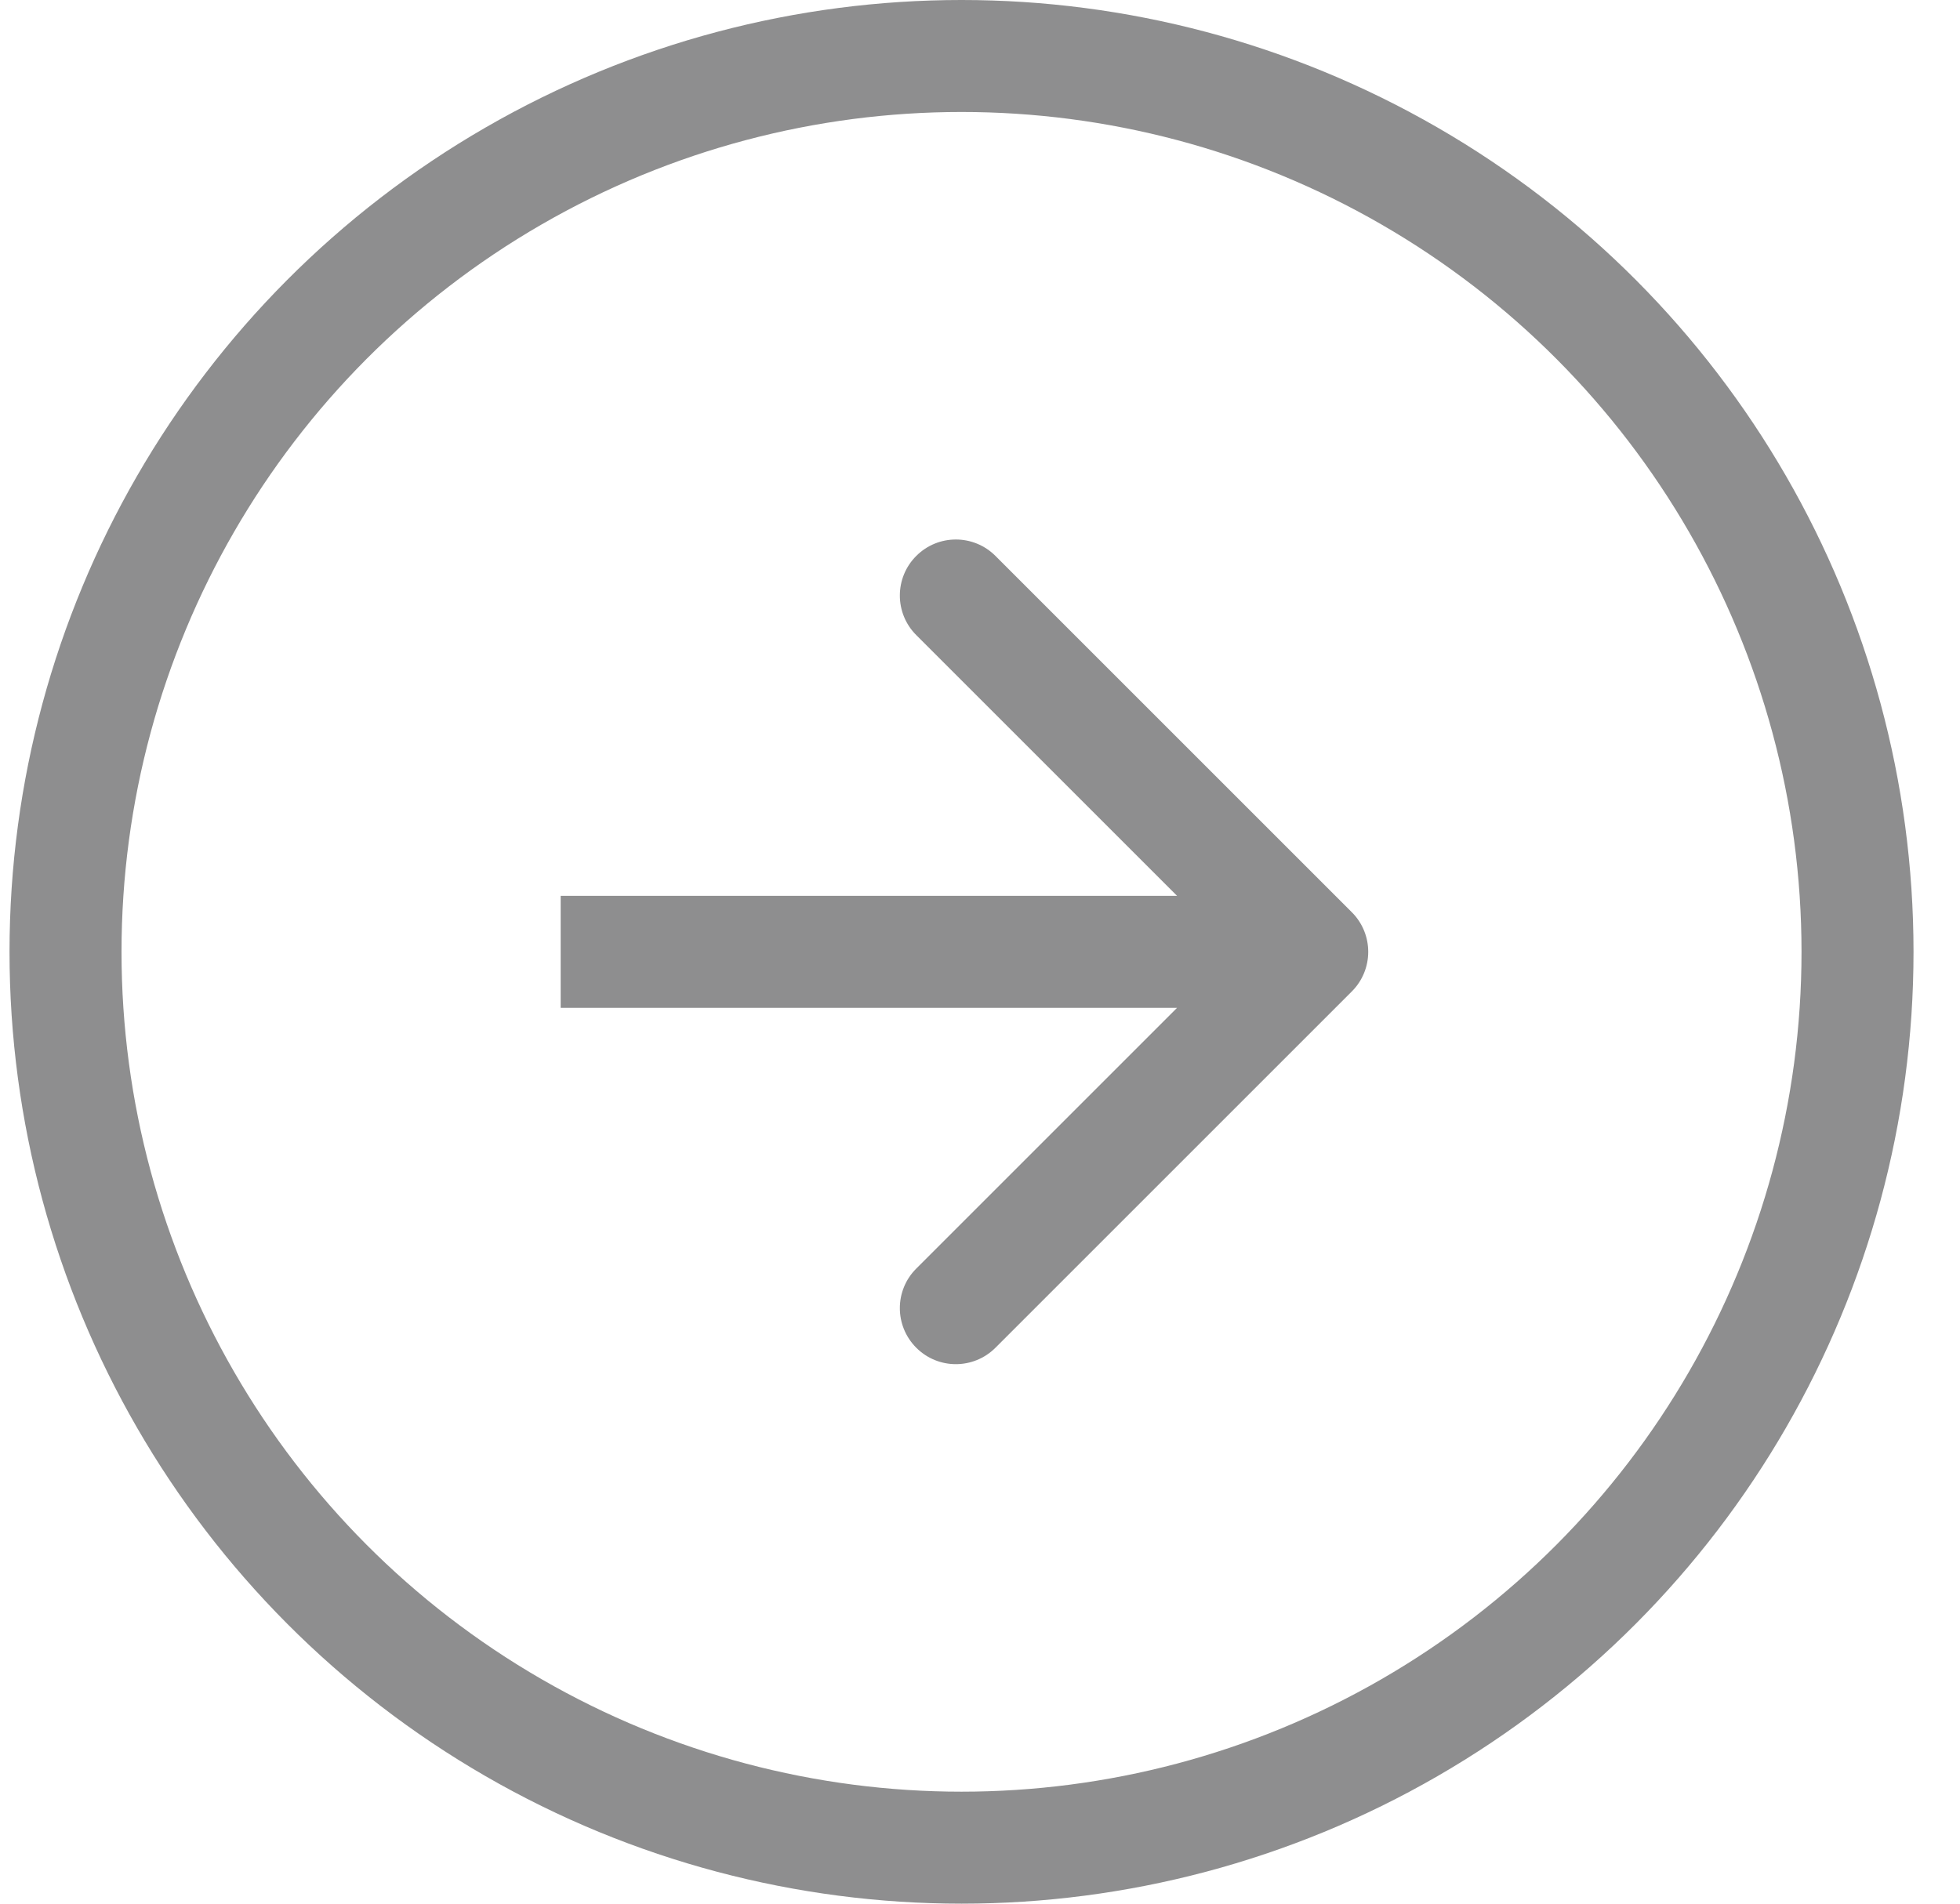
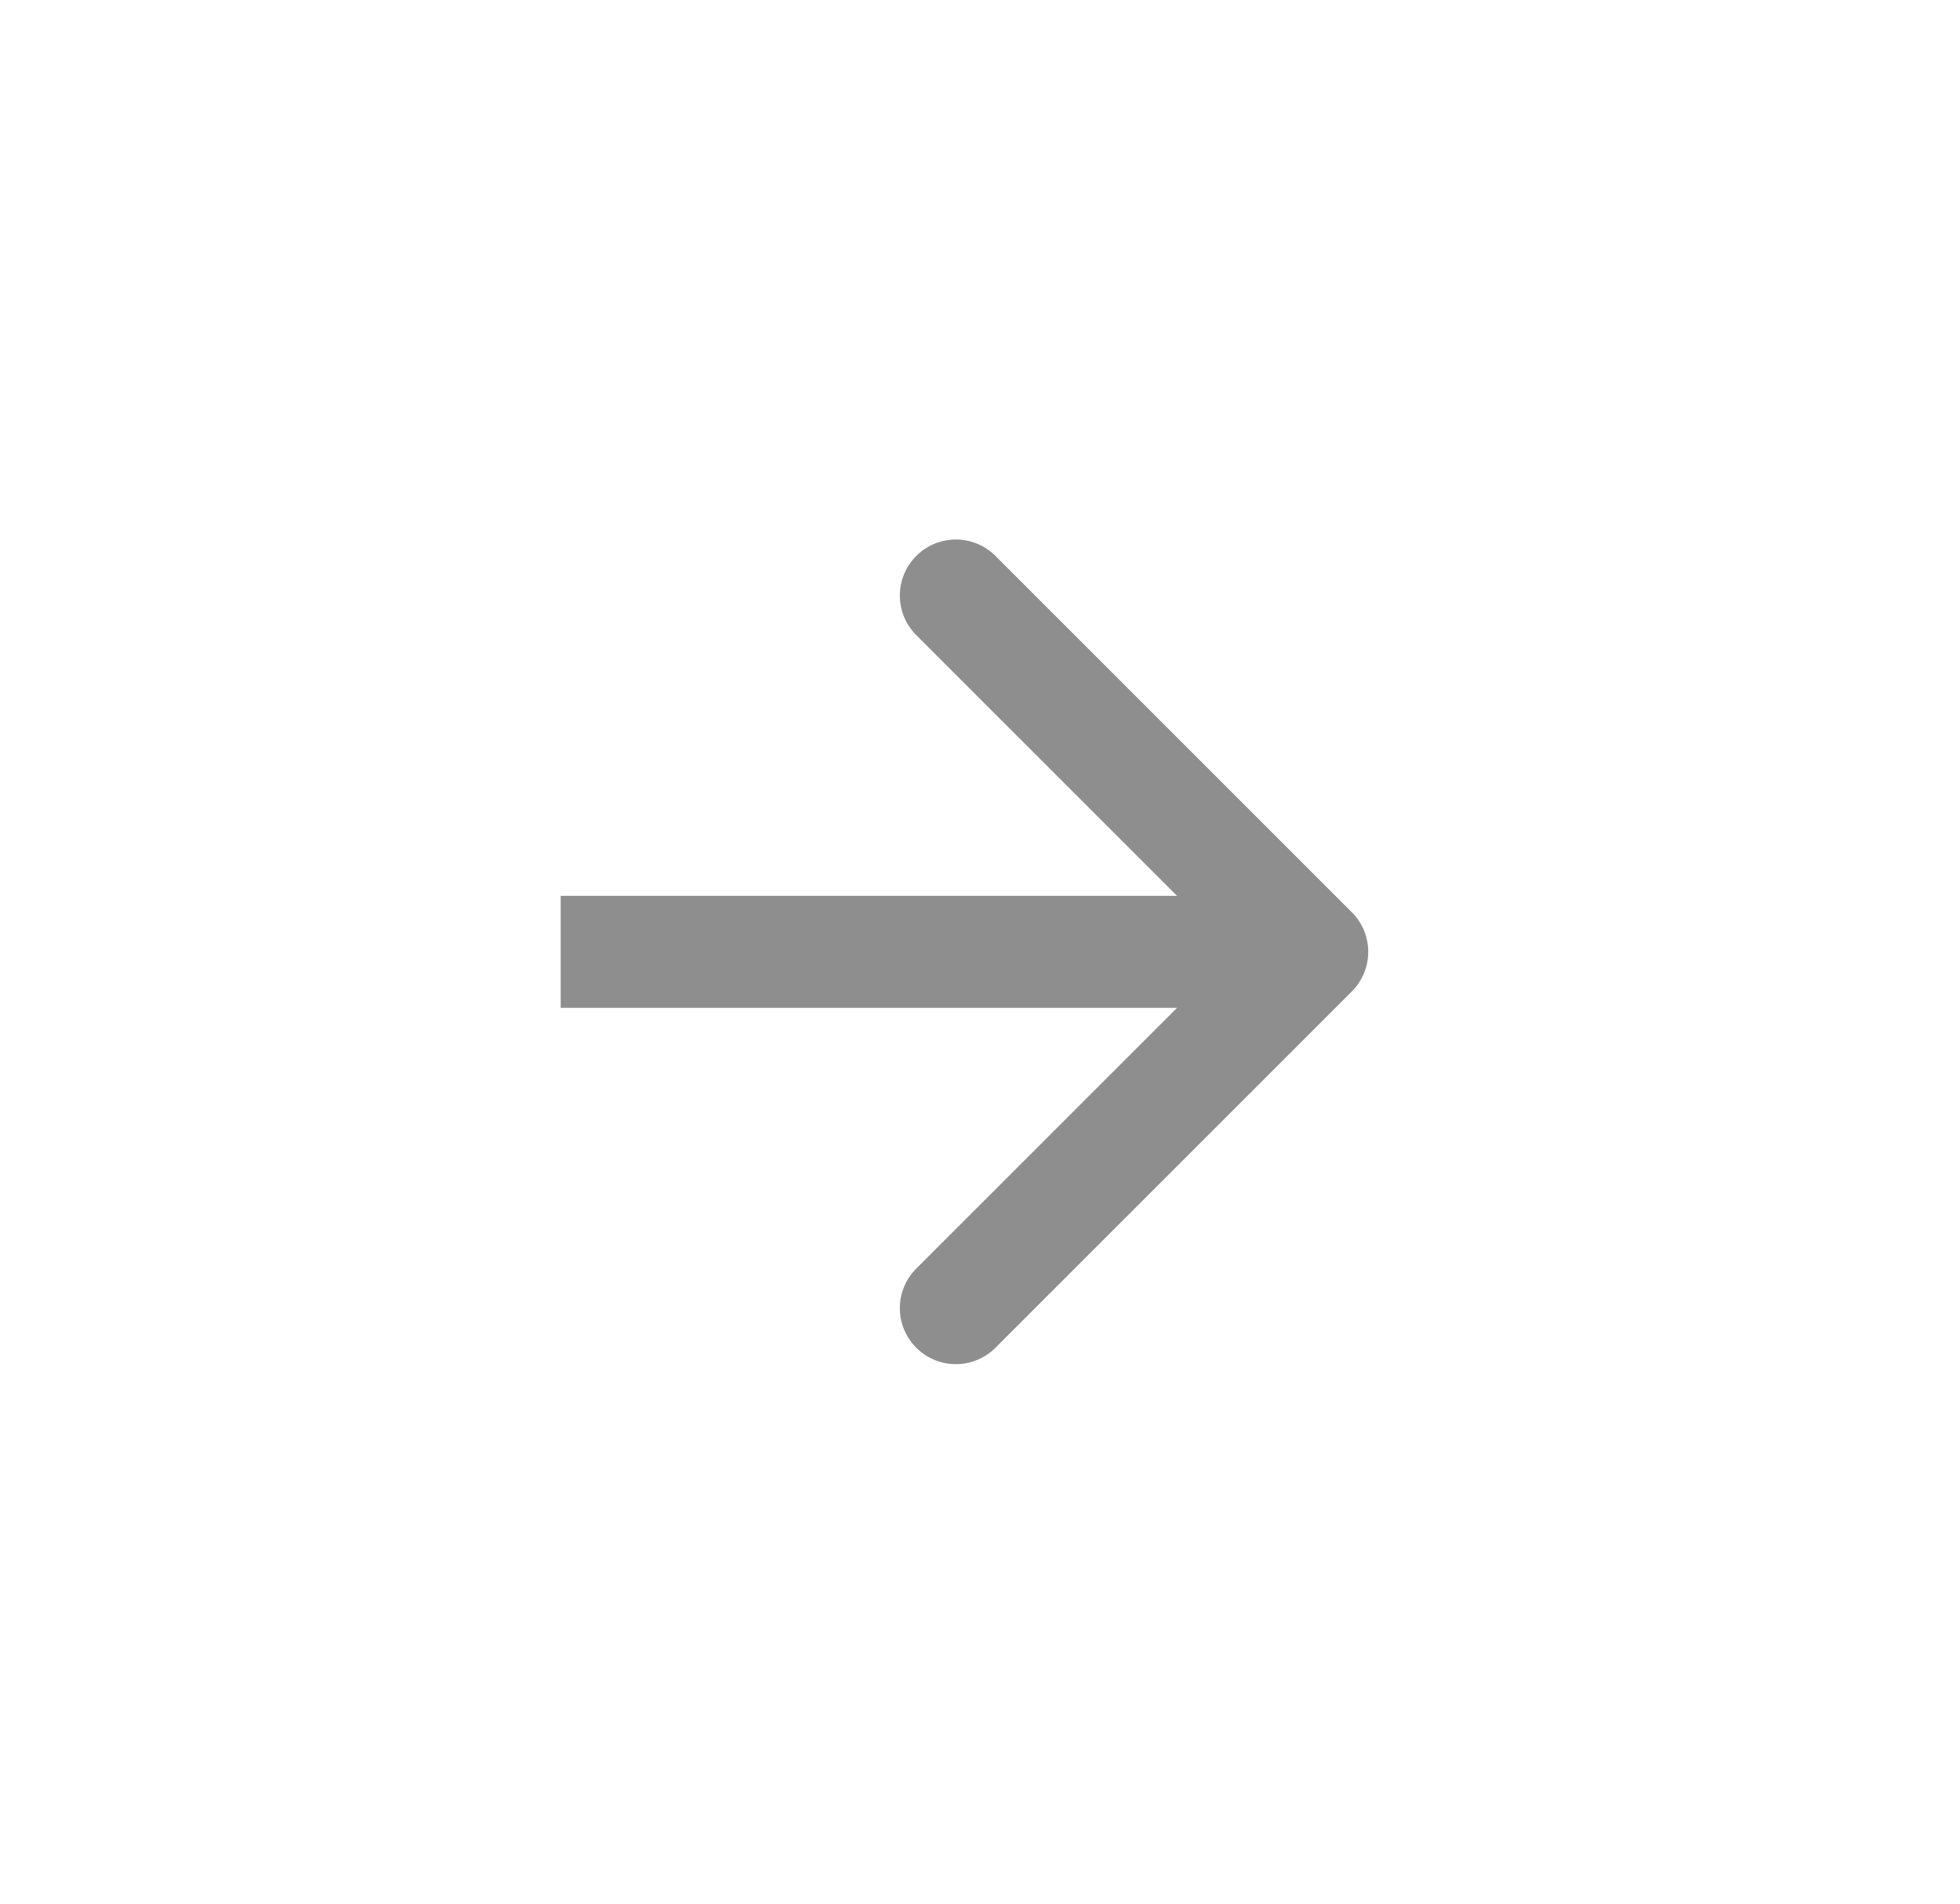
<svg xmlns="http://www.w3.org/2000/svg" width="35" height="34" viewBox="0 0 35 34" fill="none">
-   <circle cx="17.17" cy="17" r="16" stroke="#8E8E8F" stroke-width="2" />
-   <path d="M24.14 17.707C24.53 17.317 24.53 16.683 24.14 16.293L17.776 9.929C17.385 9.538 16.752 9.538 16.362 9.929C15.971 10.319 15.971 10.953 16.362 11.343L22.019 17L16.362 22.657C15.971 23.047 15.971 23.68 16.362 24.071C16.752 24.462 17.385 24.462 17.776 24.071L24.14 17.707ZM10.012 18H23.433V16H10.012V18Z" fill="#8E8E8F" />
+   <path d="M24.14 17.707C24.53 17.317 24.53 16.683 24.14 16.293L17.776 9.929C17.385 9.538 16.752 9.538 16.362 9.929C15.971 10.319 15.971 10.953 16.362 11.343L22.019 17L16.362 22.657C15.971 23.047 15.971 23.68 16.362 24.071C16.752 24.462 17.385 24.462 17.776 24.071L24.14 17.707M10.012 18H23.433V16H10.012V18Z" fill="#8E8E8F" />
</svg>